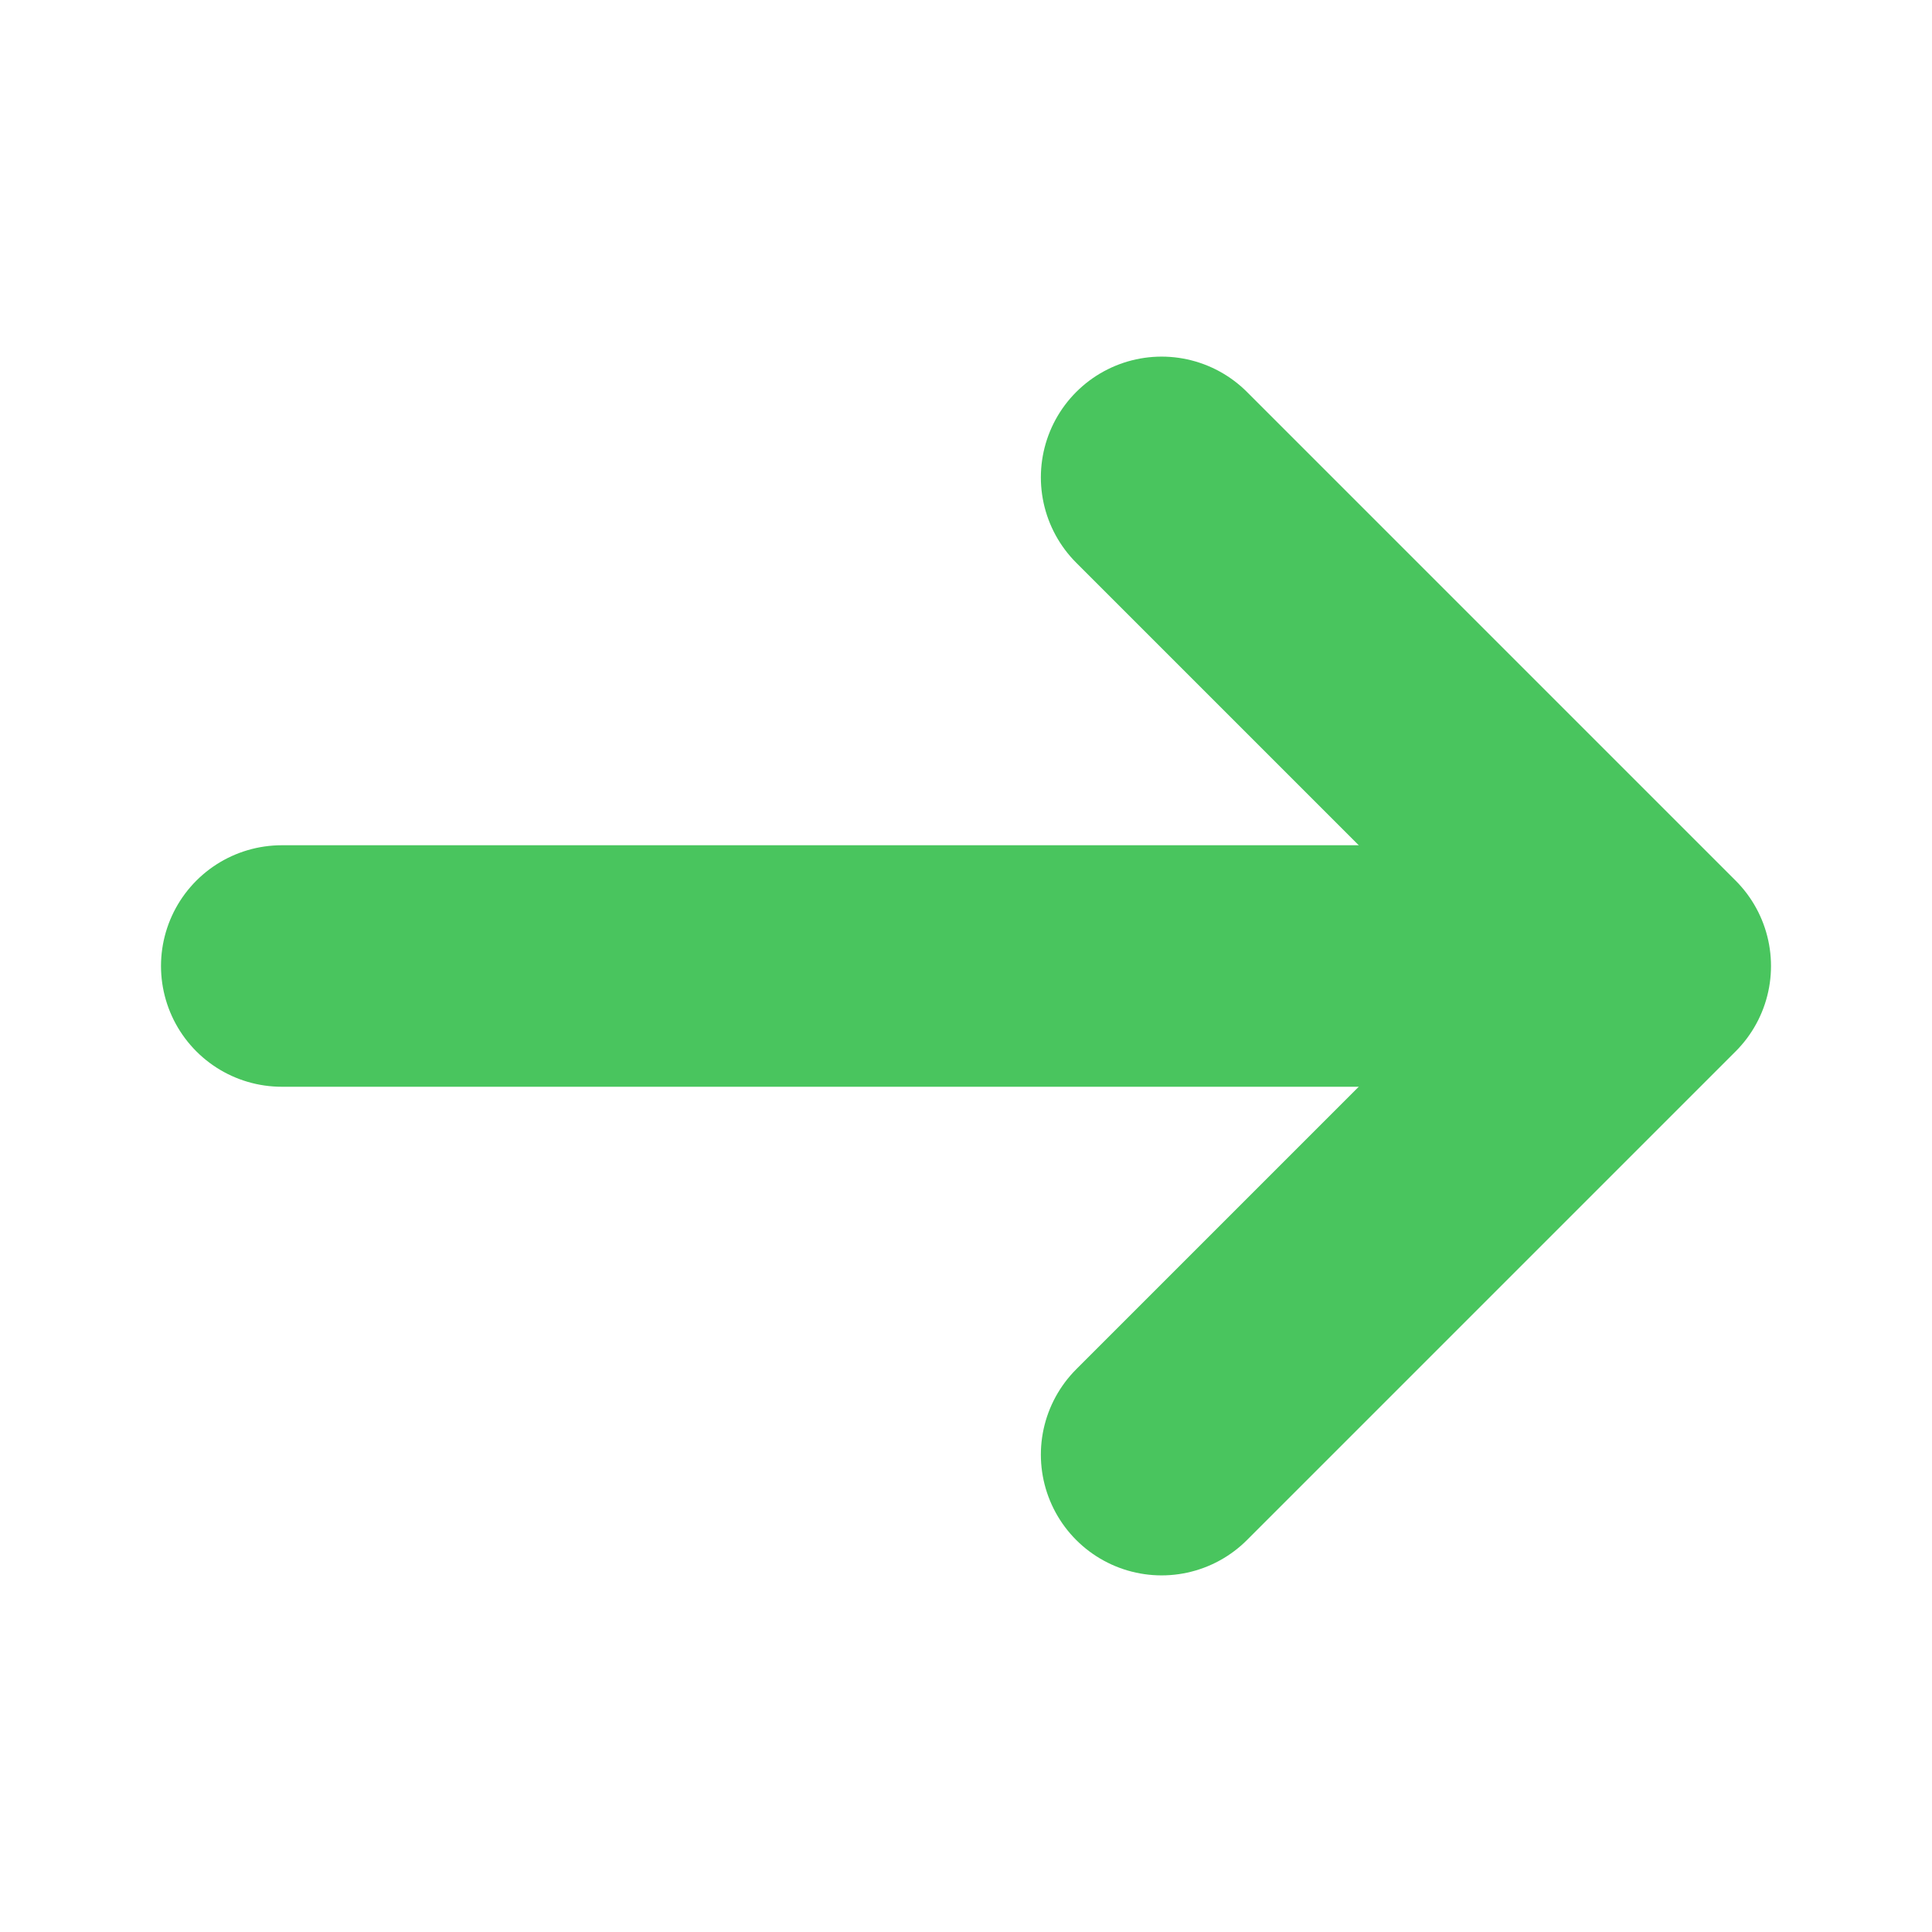
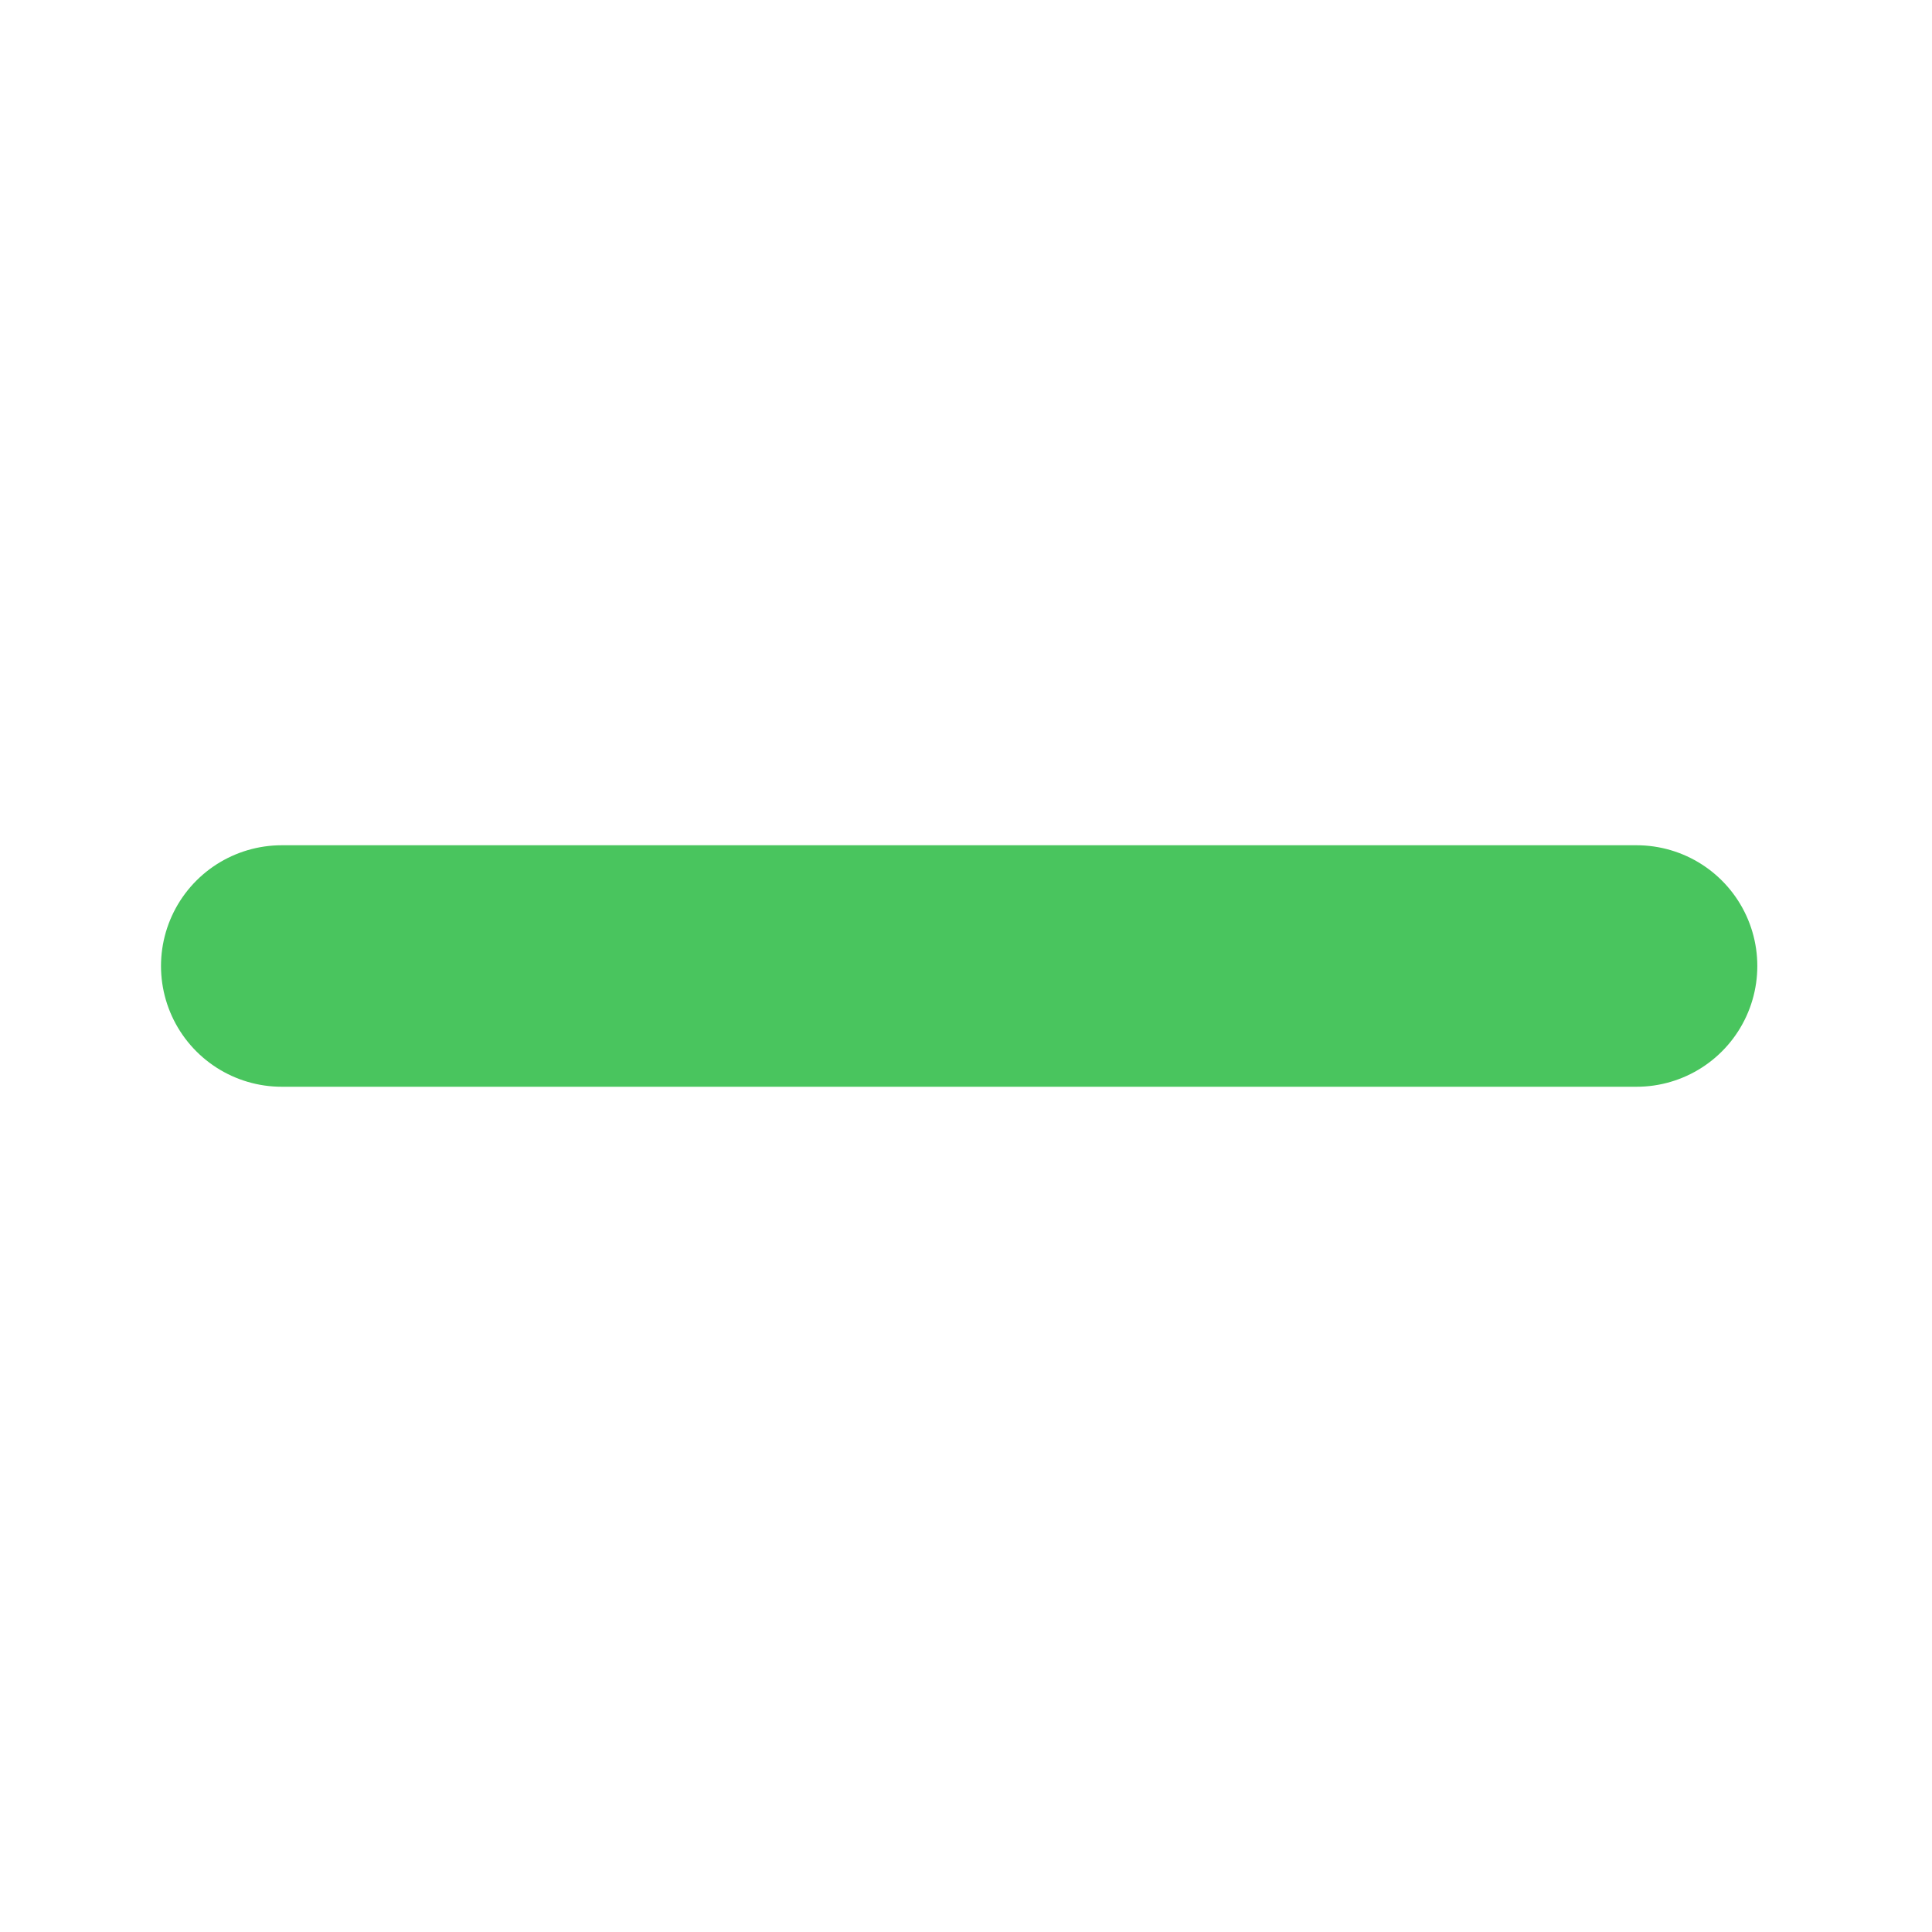
<svg xmlns="http://www.w3.org/2000/svg" width="12" height="12" viewBox="0 0 12 12" fill="none">
-   <path d="M7.215 2.965L10.25 6L7.215 9.035" stroke="#49C55E" stroke-width="1.5" stroke-miterlimit="10" stroke-linecap="round" stroke-linejoin="round" />
  <path d="M1.75 6L10.165 6" stroke="#49C55E" stroke-width="1.5" stroke-miterlimit="10" stroke-linecap="round" stroke-linejoin="round" />
</svg>